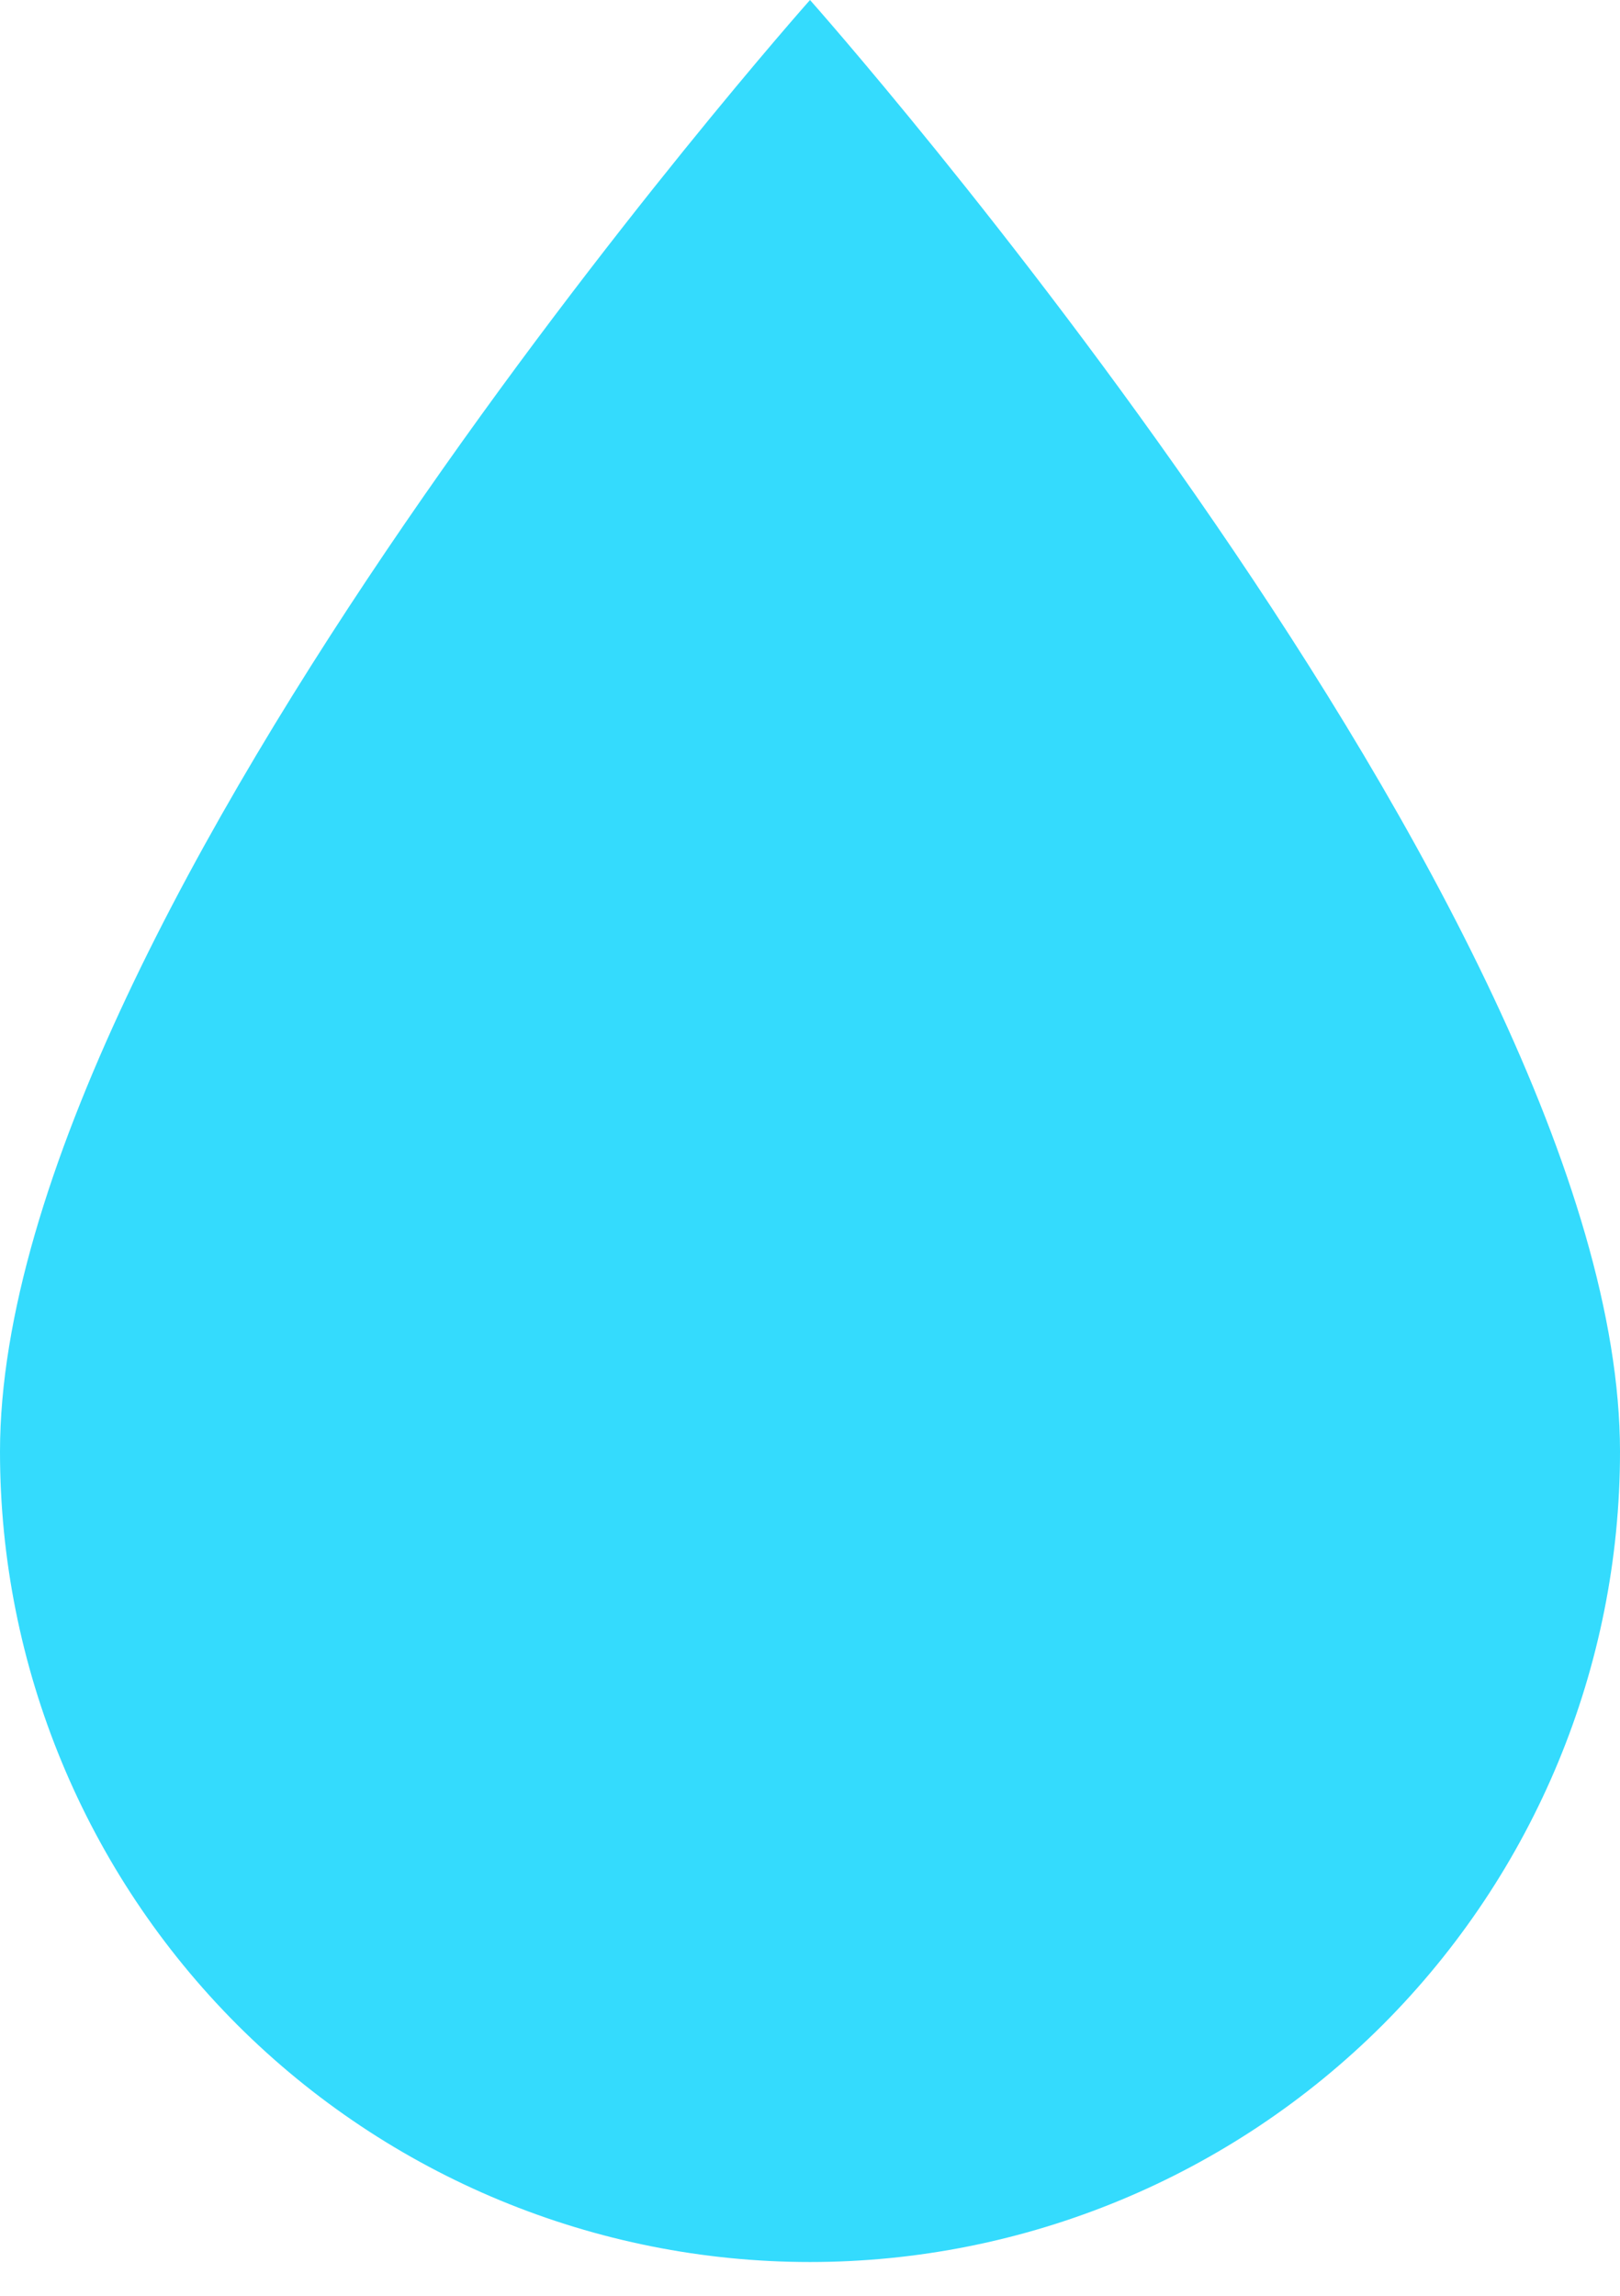
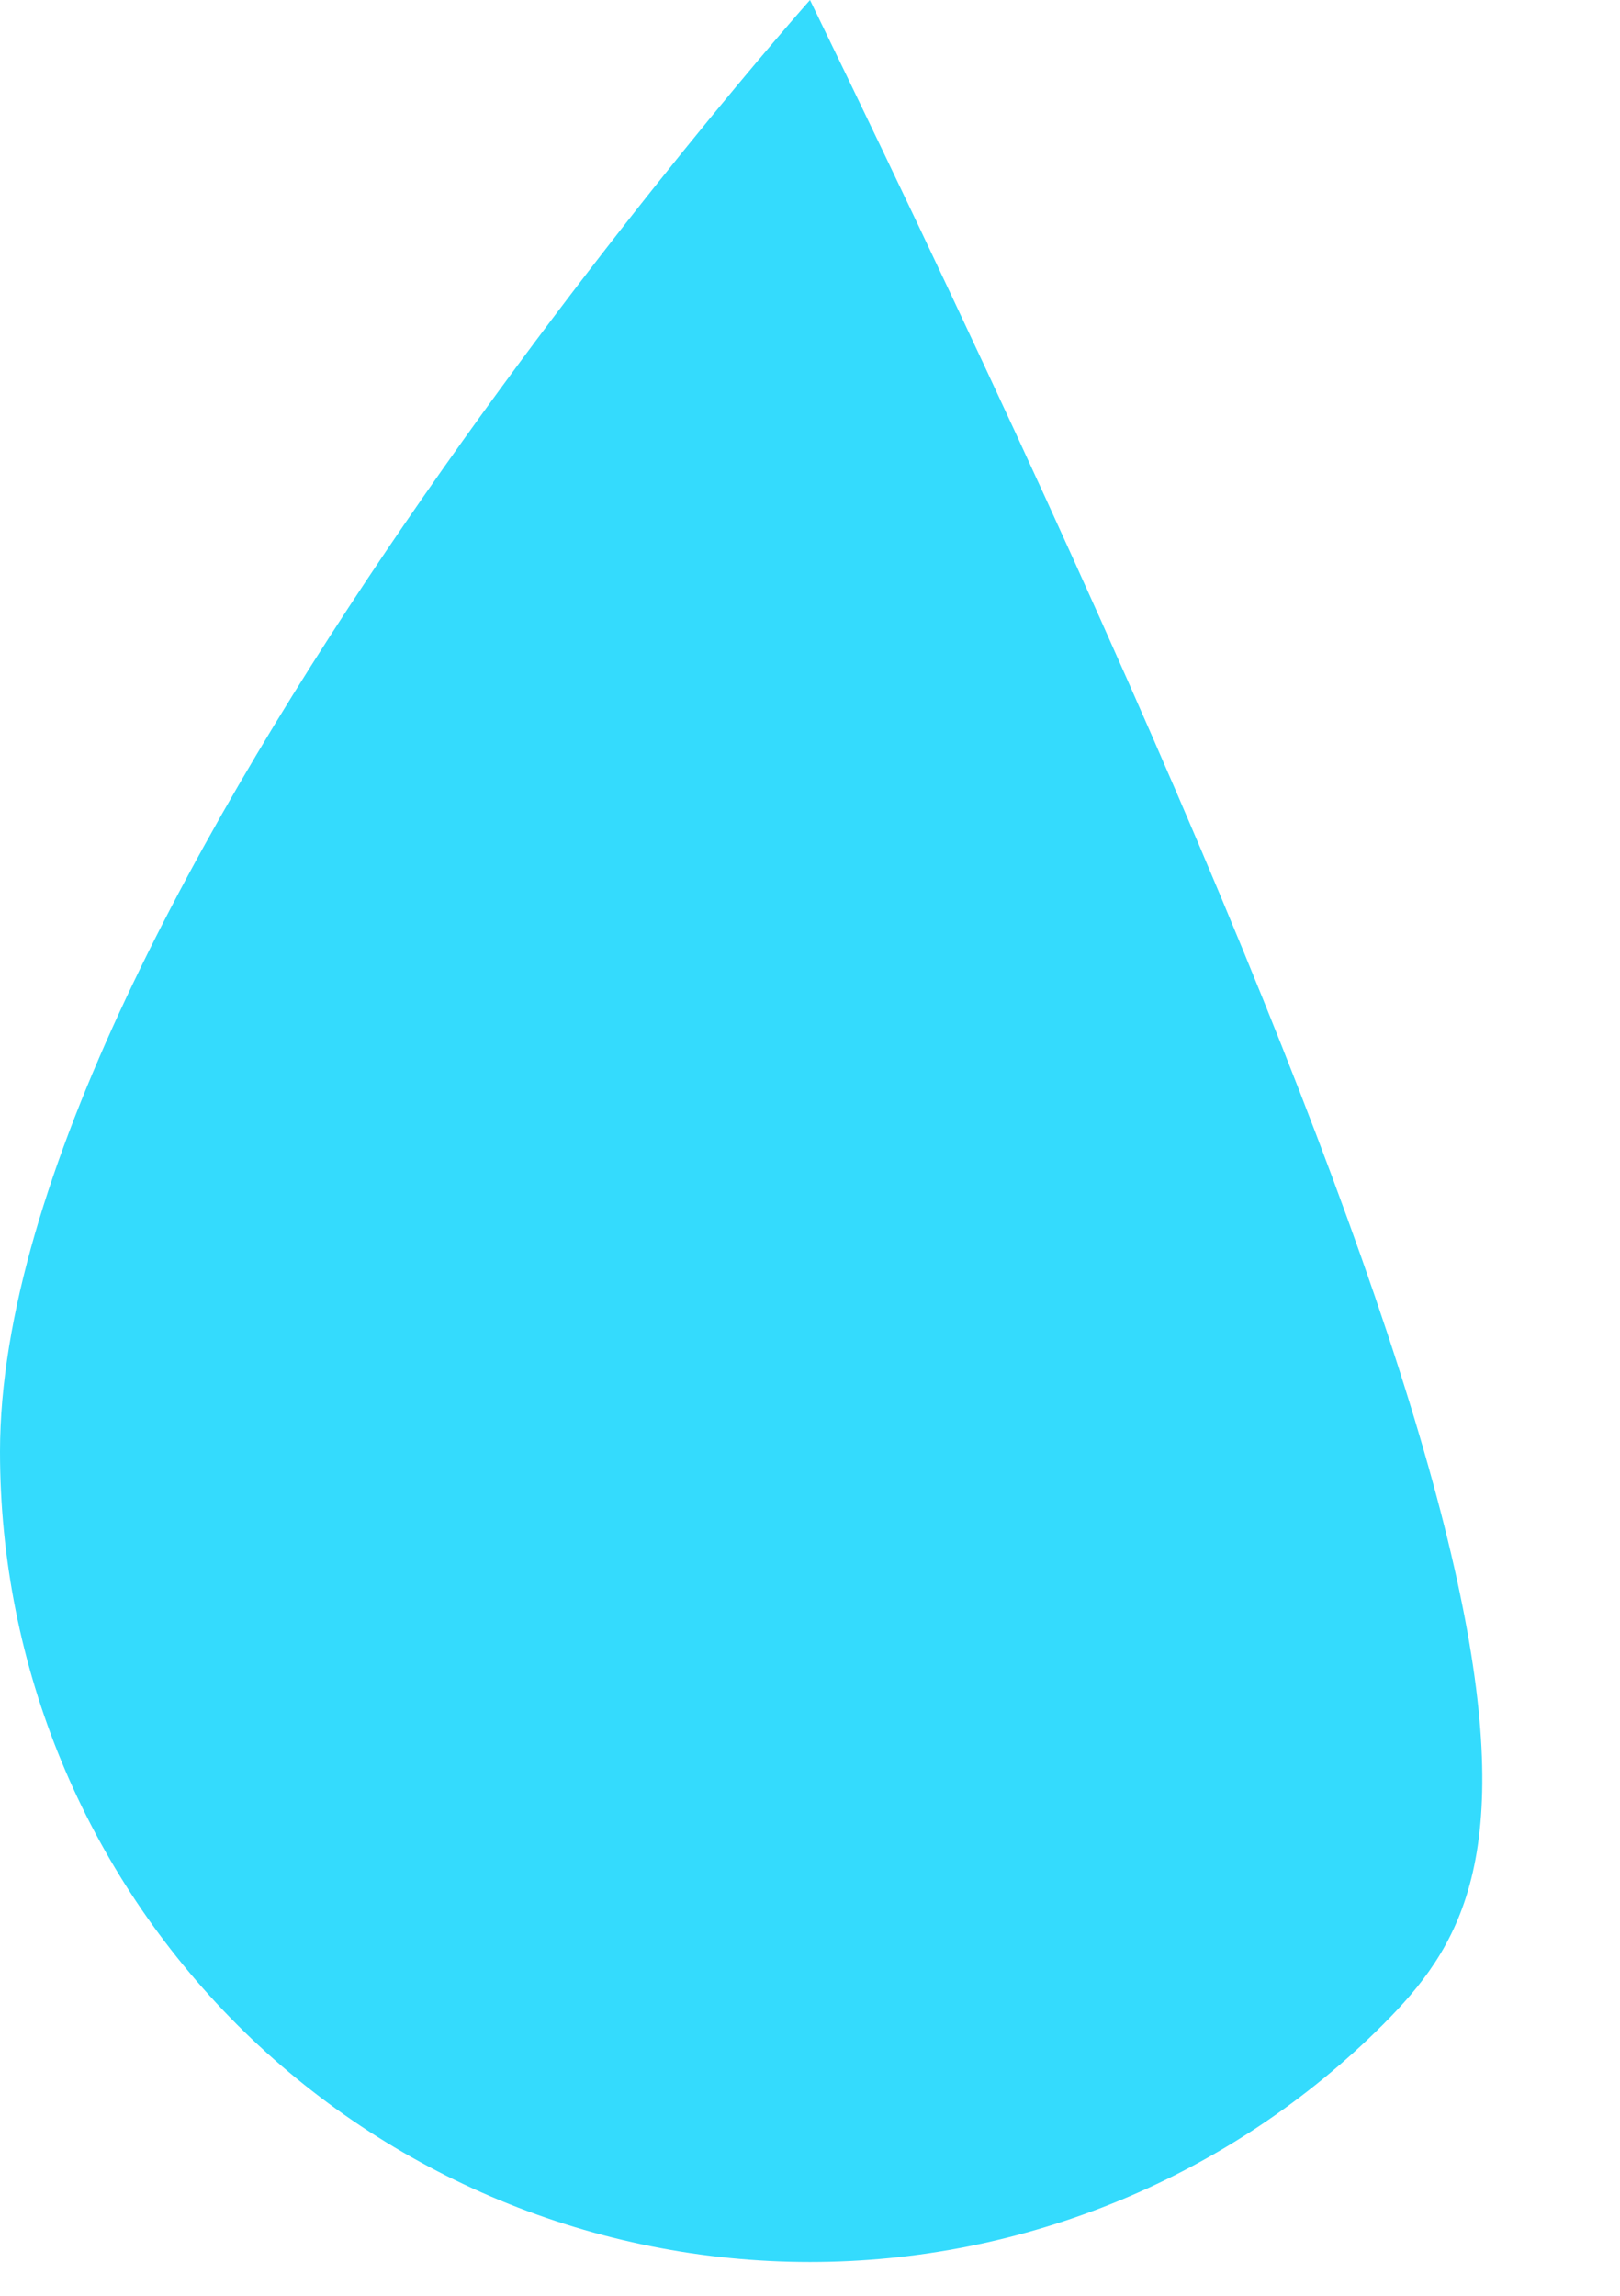
<svg xmlns="http://www.w3.org/2000/svg" width="12" height="17" viewBox="0 0 12 17" fill="none">
-   <path d="M6 16.75C4.409 16.75 2.883 16.118 1.757 14.993C0.632 13.867 0 12.341 0 10.75C0 6.75 6 0 6 0C6 0 12 6.75 12 10.75C12 12.341 11.368 13.867 10.243 14.993C9.117 16.118 7.591 16.75 6 16.75Z" fill="#34DBFD" />
+   <path d="M6 16.75C4.409 16.75 2.883 16.118 1.757 14.993C0.632 13.867 0 12.341 0 10.75C0 6.75 6 0 6 0C12 12.341 11.368 13.867 10.243 14.993C9.117 16.118 7.591 16.75 6 16.75Z" fill="#34DBFD" />
</svg>